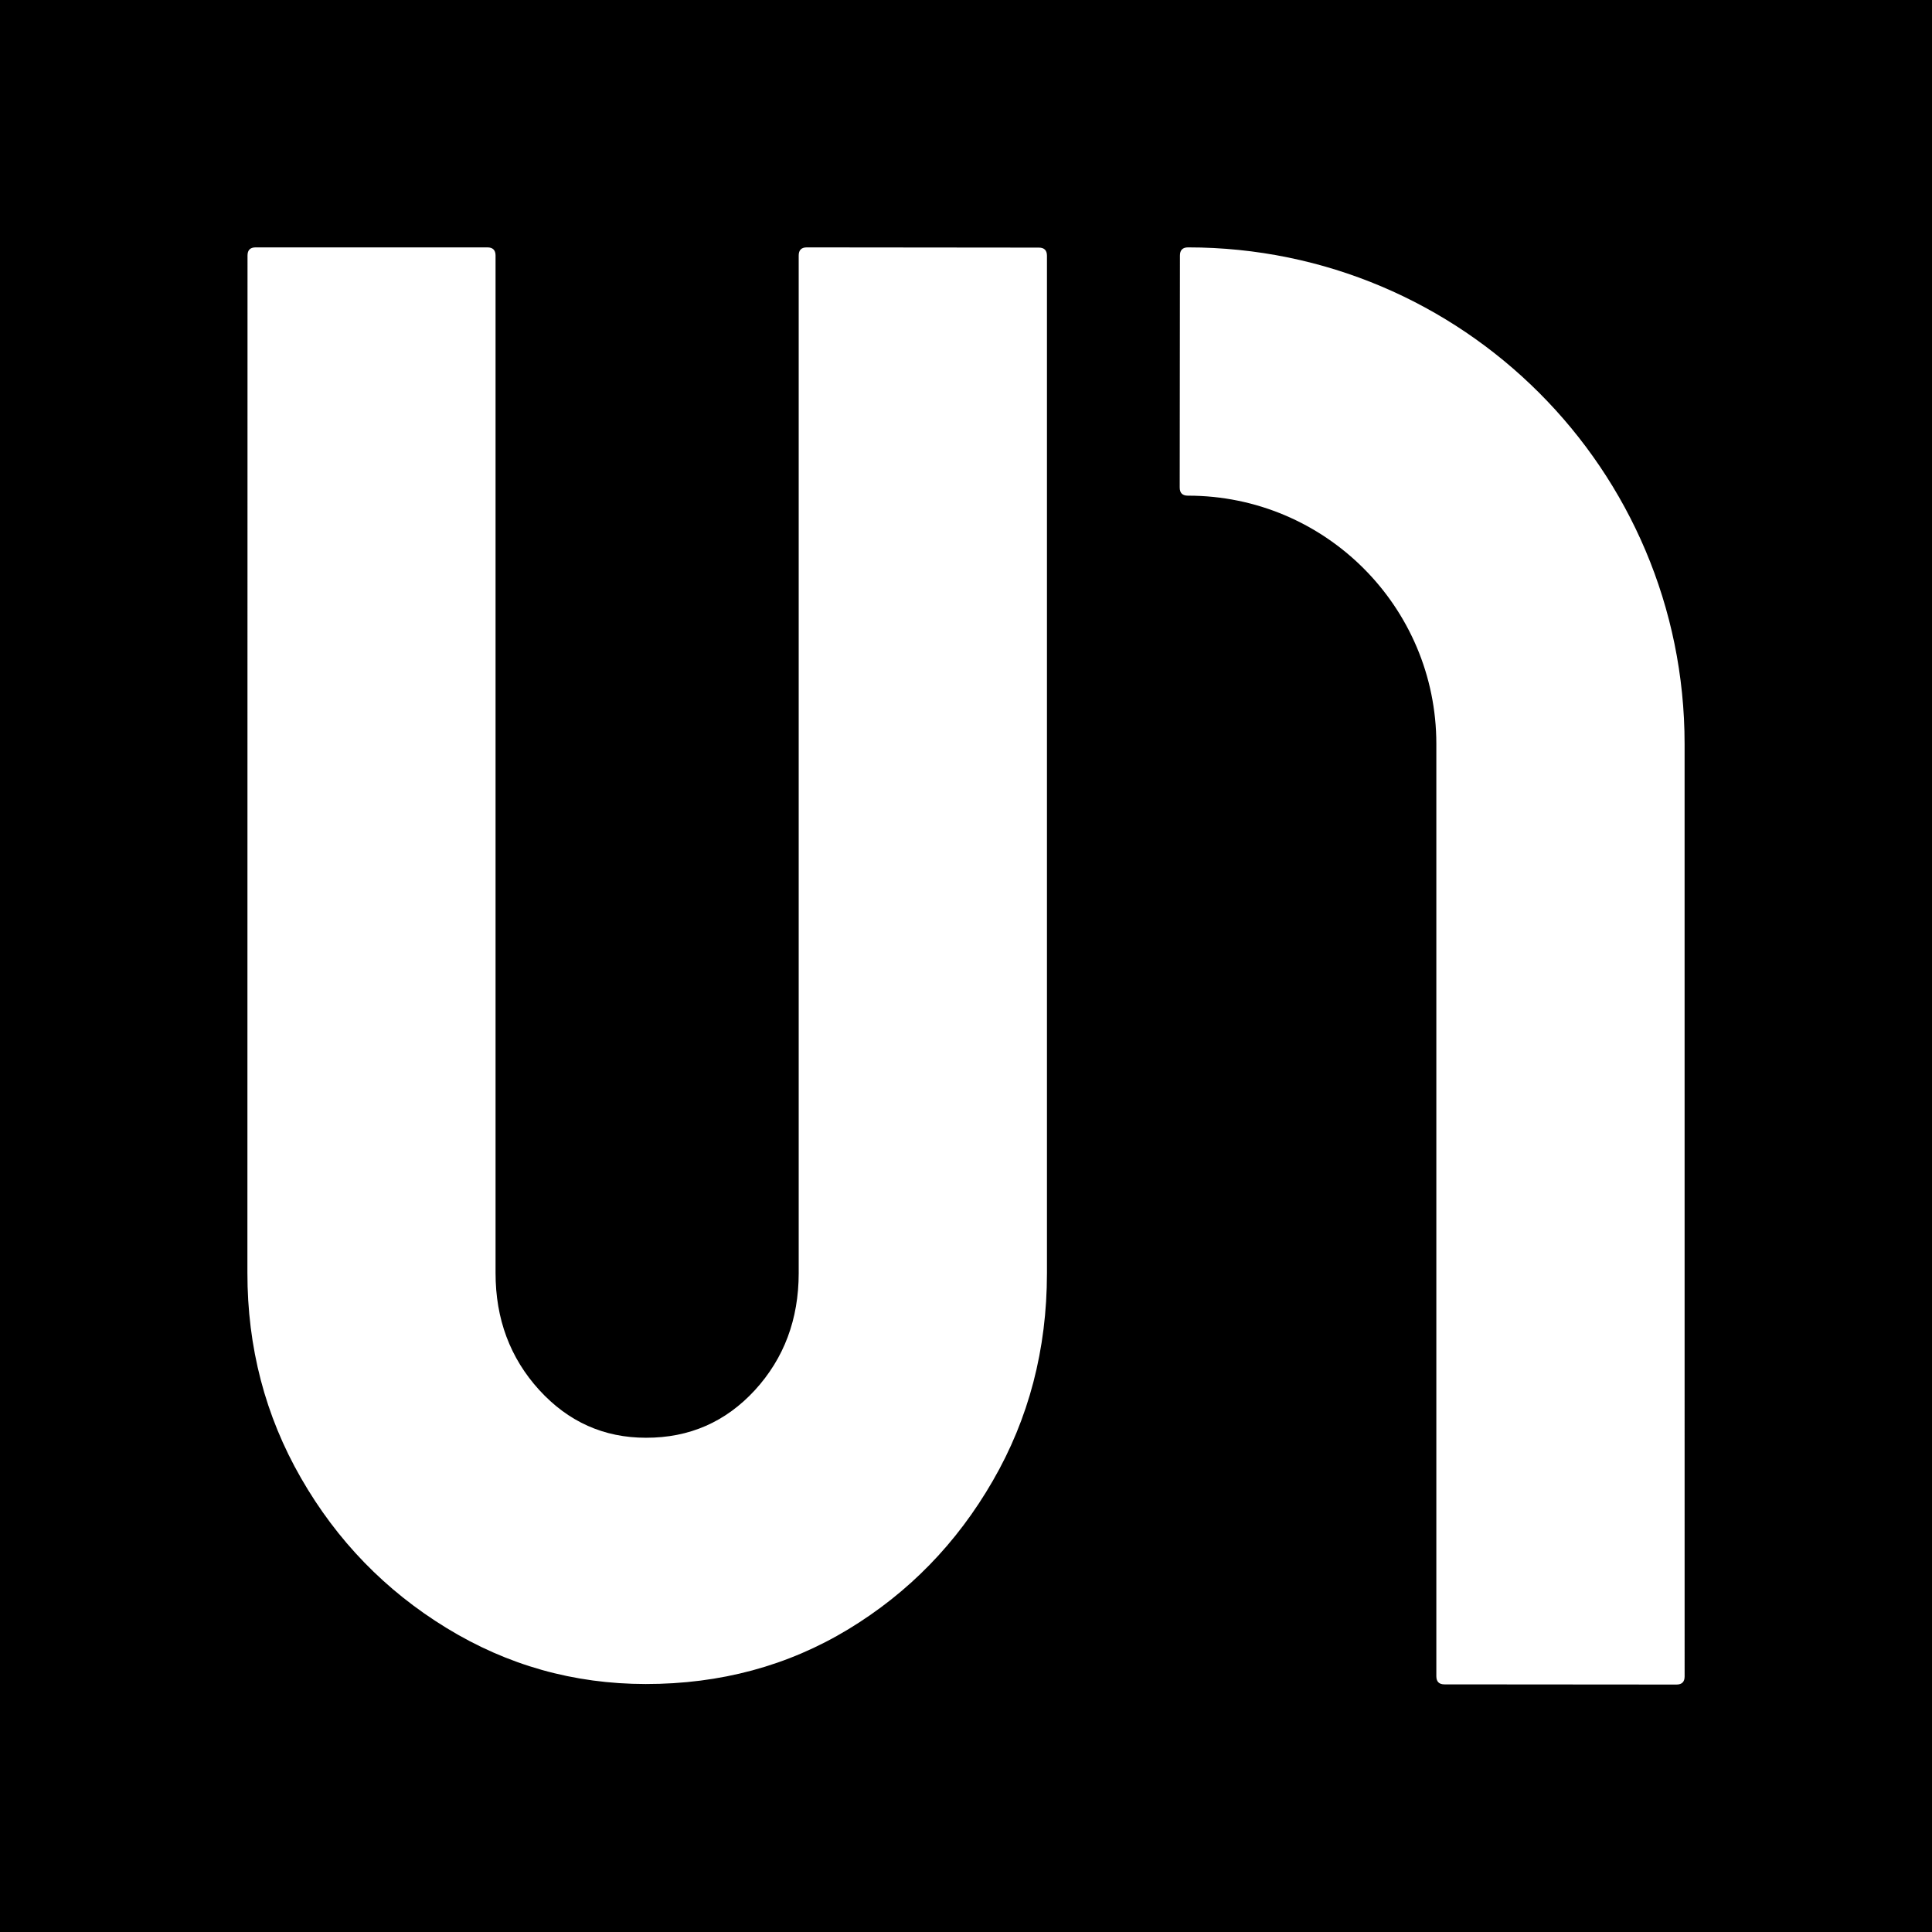
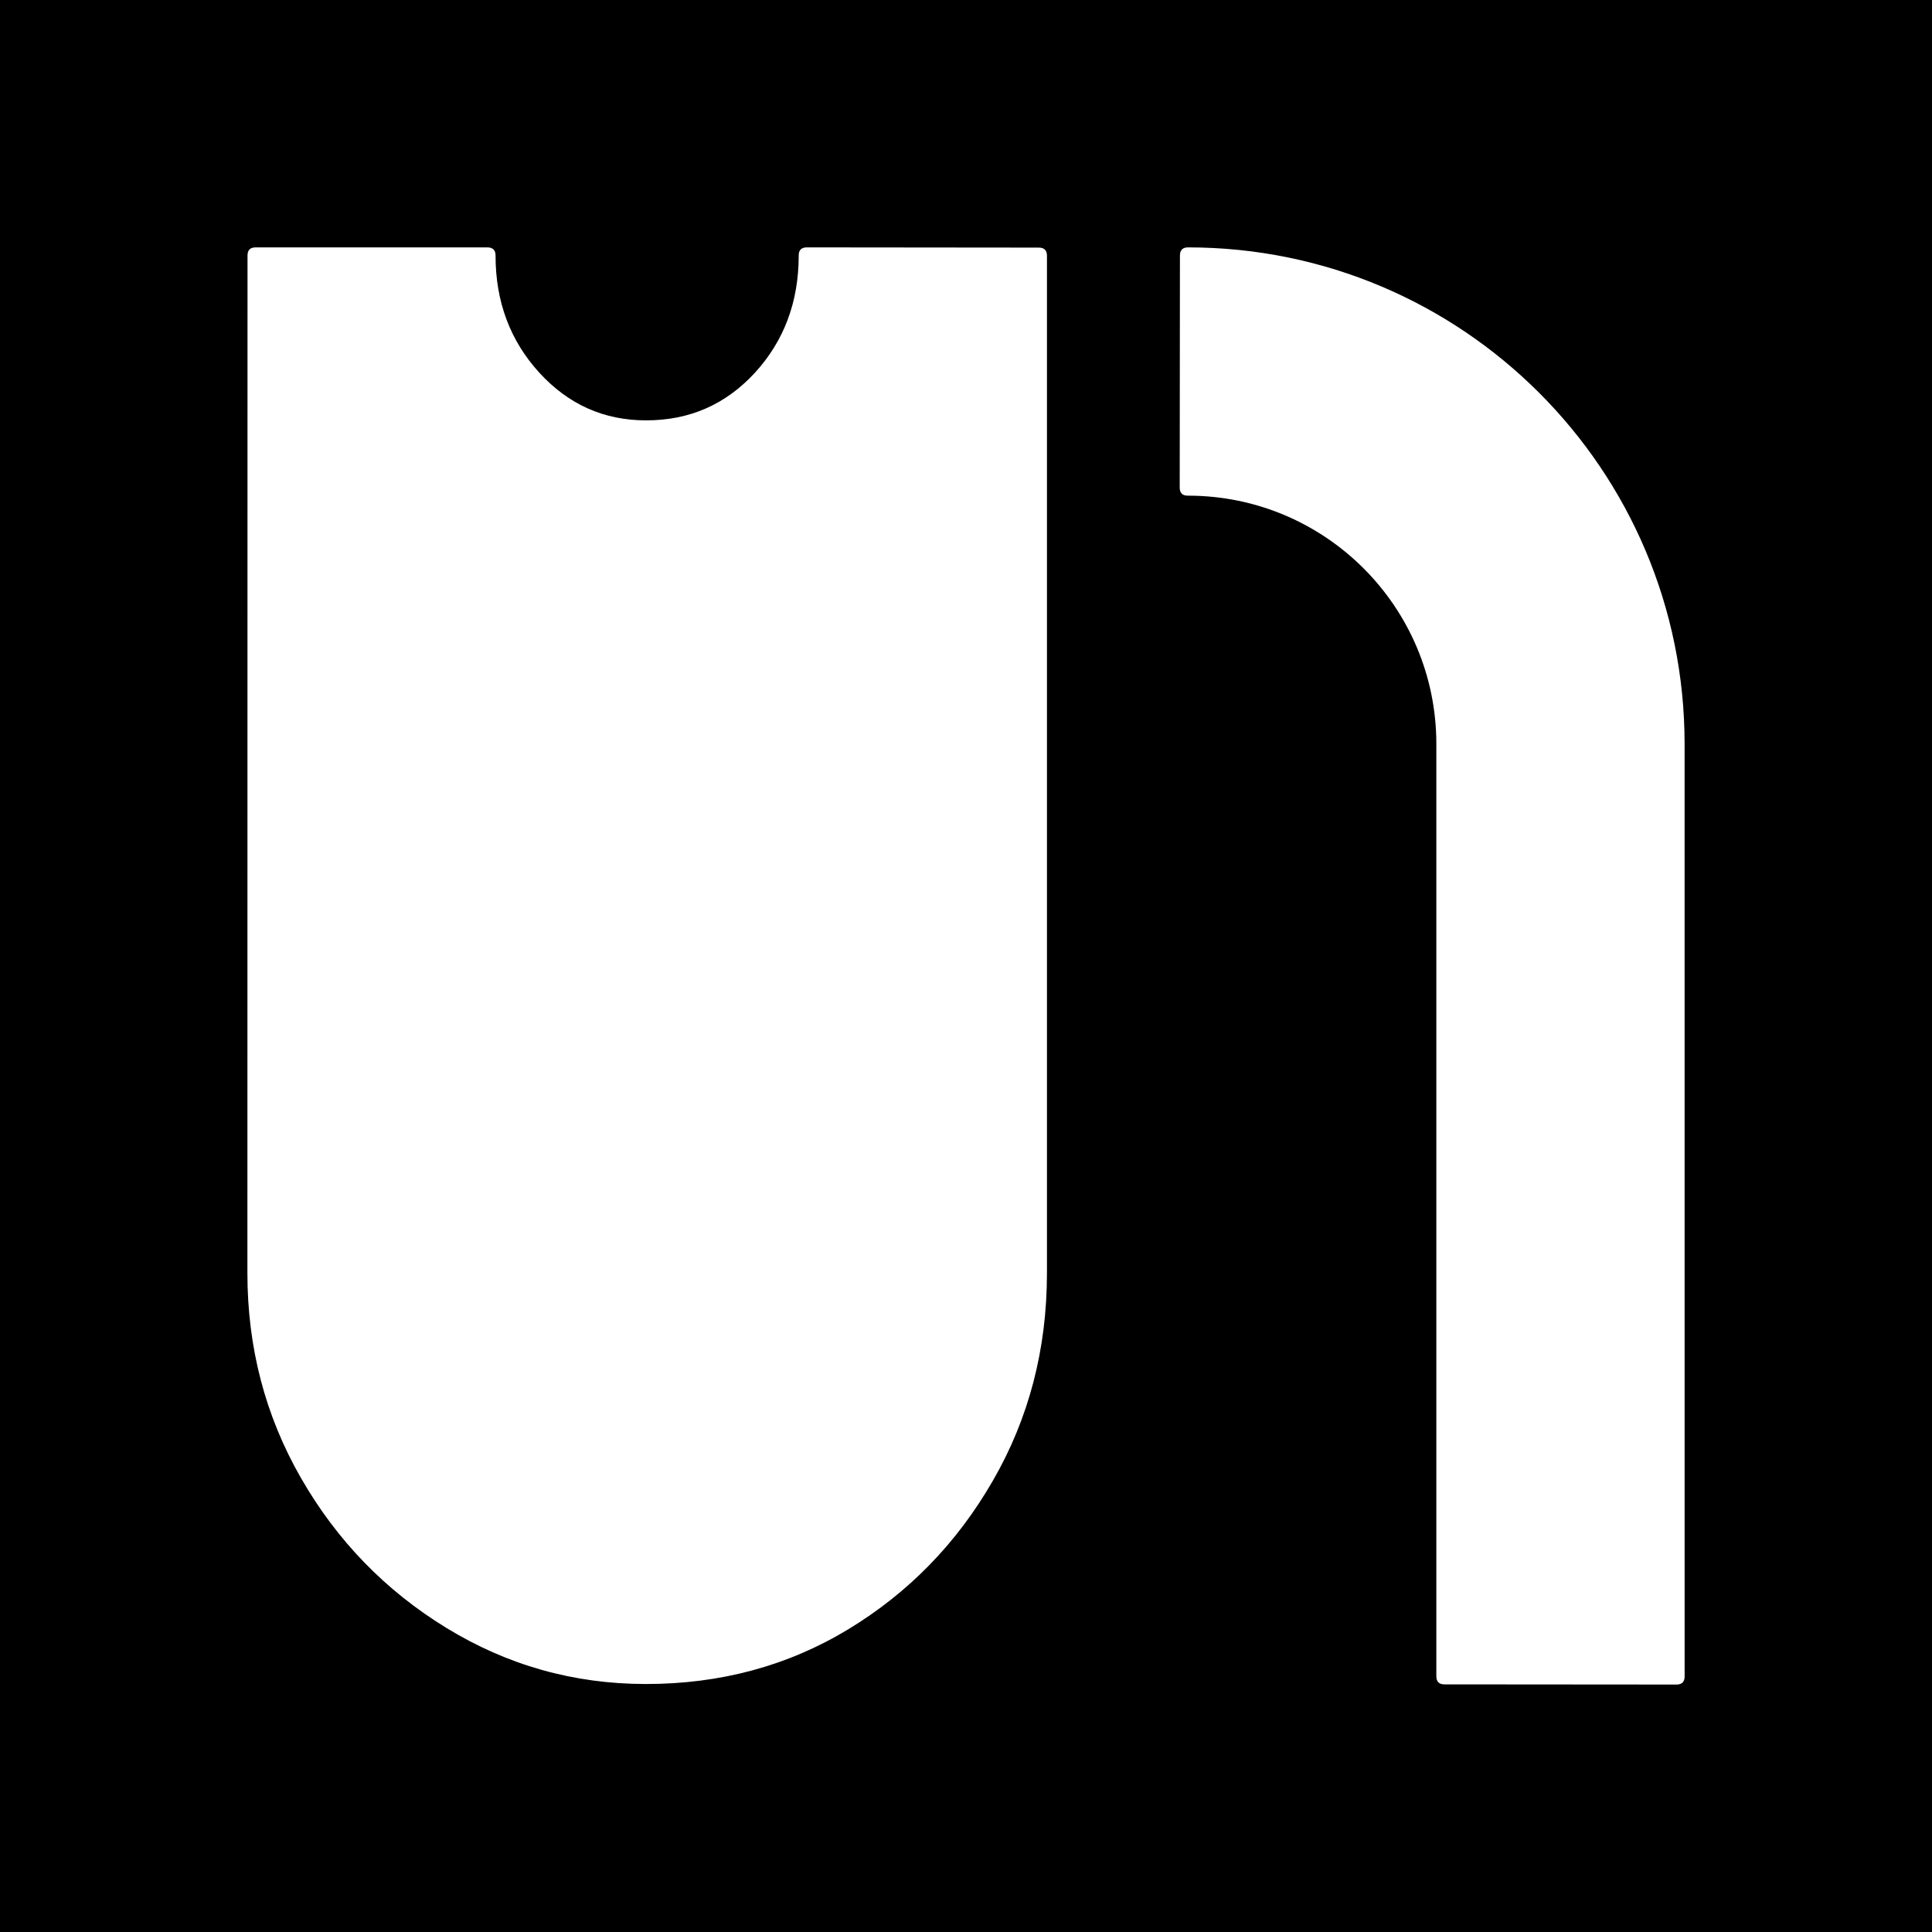
<svg xmlns="http://www.w3.org/2000/svg" version="1.1" id="Ebene_1" x="0px" y="0px" width="1333.333px" height="1333.333px" viewBox="0 0 1333.333 1333.333" enable-background="new 0 0 1333.333 1333.333" xml:space="preserve">
-   <path d="M0,0v1333.32h1333.332V0H0z M722.536,878.83c-0.046,52.468-12.546,100.215-37.4,143.175  c-24.827,43.084-58.107,77.186-99.735,102.429c-41.705,25.243-88.29,37.789-139.769,37.757  c-49.635-0.03-95.491-12.946-137.569-38.716c-42.078-25.77-75.528-60.214-100.278-103.327  c-24.762-43.054-37.089-90.351-37.044-141.86l0.079-701.953c0-3.732,1.858-5.606,5.62-5.606h159.933  c3.701,0,5.622,1.874,5.622,5.606v702.139c-0.03,31.841,10.066,58.756,30.121,80.78c20.087,21.99,44.618,32.986,73.672,32.986  c29.967,0.061,54.961-10.872,75.204-32.863c20.101-21.977,30.184-48.861,30.214-80.717V176.334c0-3.718,1.842-5.606,5.622-5.606  l160.117,0.154c3.718,0,5.592,1.89,5.592,5.606V878.83z M1156.985,1162.563l-160.116-0.124c-3.732,0-5.606-1.891-5.606-5.606  V513.404c0-94.609-76.738-171.331-171.347-171.331h-0.154c-3.718,0-5.605-1.843-5.605-5.622l0.153-160.117  c0-3.732,1.891-5.606,5.606-5.606c189.25,0,342.675,153.412,342.675,342.676l0.017,643.553  C1162.607,1160.672,1160.765,1162.563,1156.985,1162.563z" />
+   <path d="M0,0v1333.32h1333.332V0H0z M722.536,878.83c-0.046,52.468-12.546,100.215-37.4,143.175  c-24.827,43.084-58.107,77.186-99.735,102.429c-41.705,25.243-88.29,37.789-139.769,37.757  c-49.635-0.03-95.491-12.946-137.569-38.716c-42.078-25.77-75.528-60.214-100.278-103.327  c-24.762-43.054-37.089-90.351-37.044-141.86l0.079-701.953c0-3.732,1.858-5.606,5.62-5.606h159.933  c3.701,0,5.622,1.874,5.622,5.606c-0.03,31.841,10.066,58.756,30.121,80.78c20.087,21.99,44.618,32.986,73.672,32.986  c29.967,0.061,54.961-10.872,75.204-32.863c20.101-21.977,30.184-48.861,30.214-80.717V176.334c0-3.718,1.842-5.606,5.622-5.606  l160.117,0.154c3.718,0,5.592,1.89,5.592,5.606V878.83z M1156.985,1162.563l-160.116-0.124c-3.732,0-5.606-1.891-5.606-5.606  V513.404c0-94.609-76.738-171.331-171.347-171.331h-0.154c-3.718,0-5.605-1.843-5.605-5.622l0.153-160.117  c0-3.732,1.891-5.606,5.606-5.606c189.25,0,342.675,153.412,342.675,342.676l0.017,643.553  C1162.607,1160.672,1160.765,1162.563,1156.985,1162.563z" />
</svg>